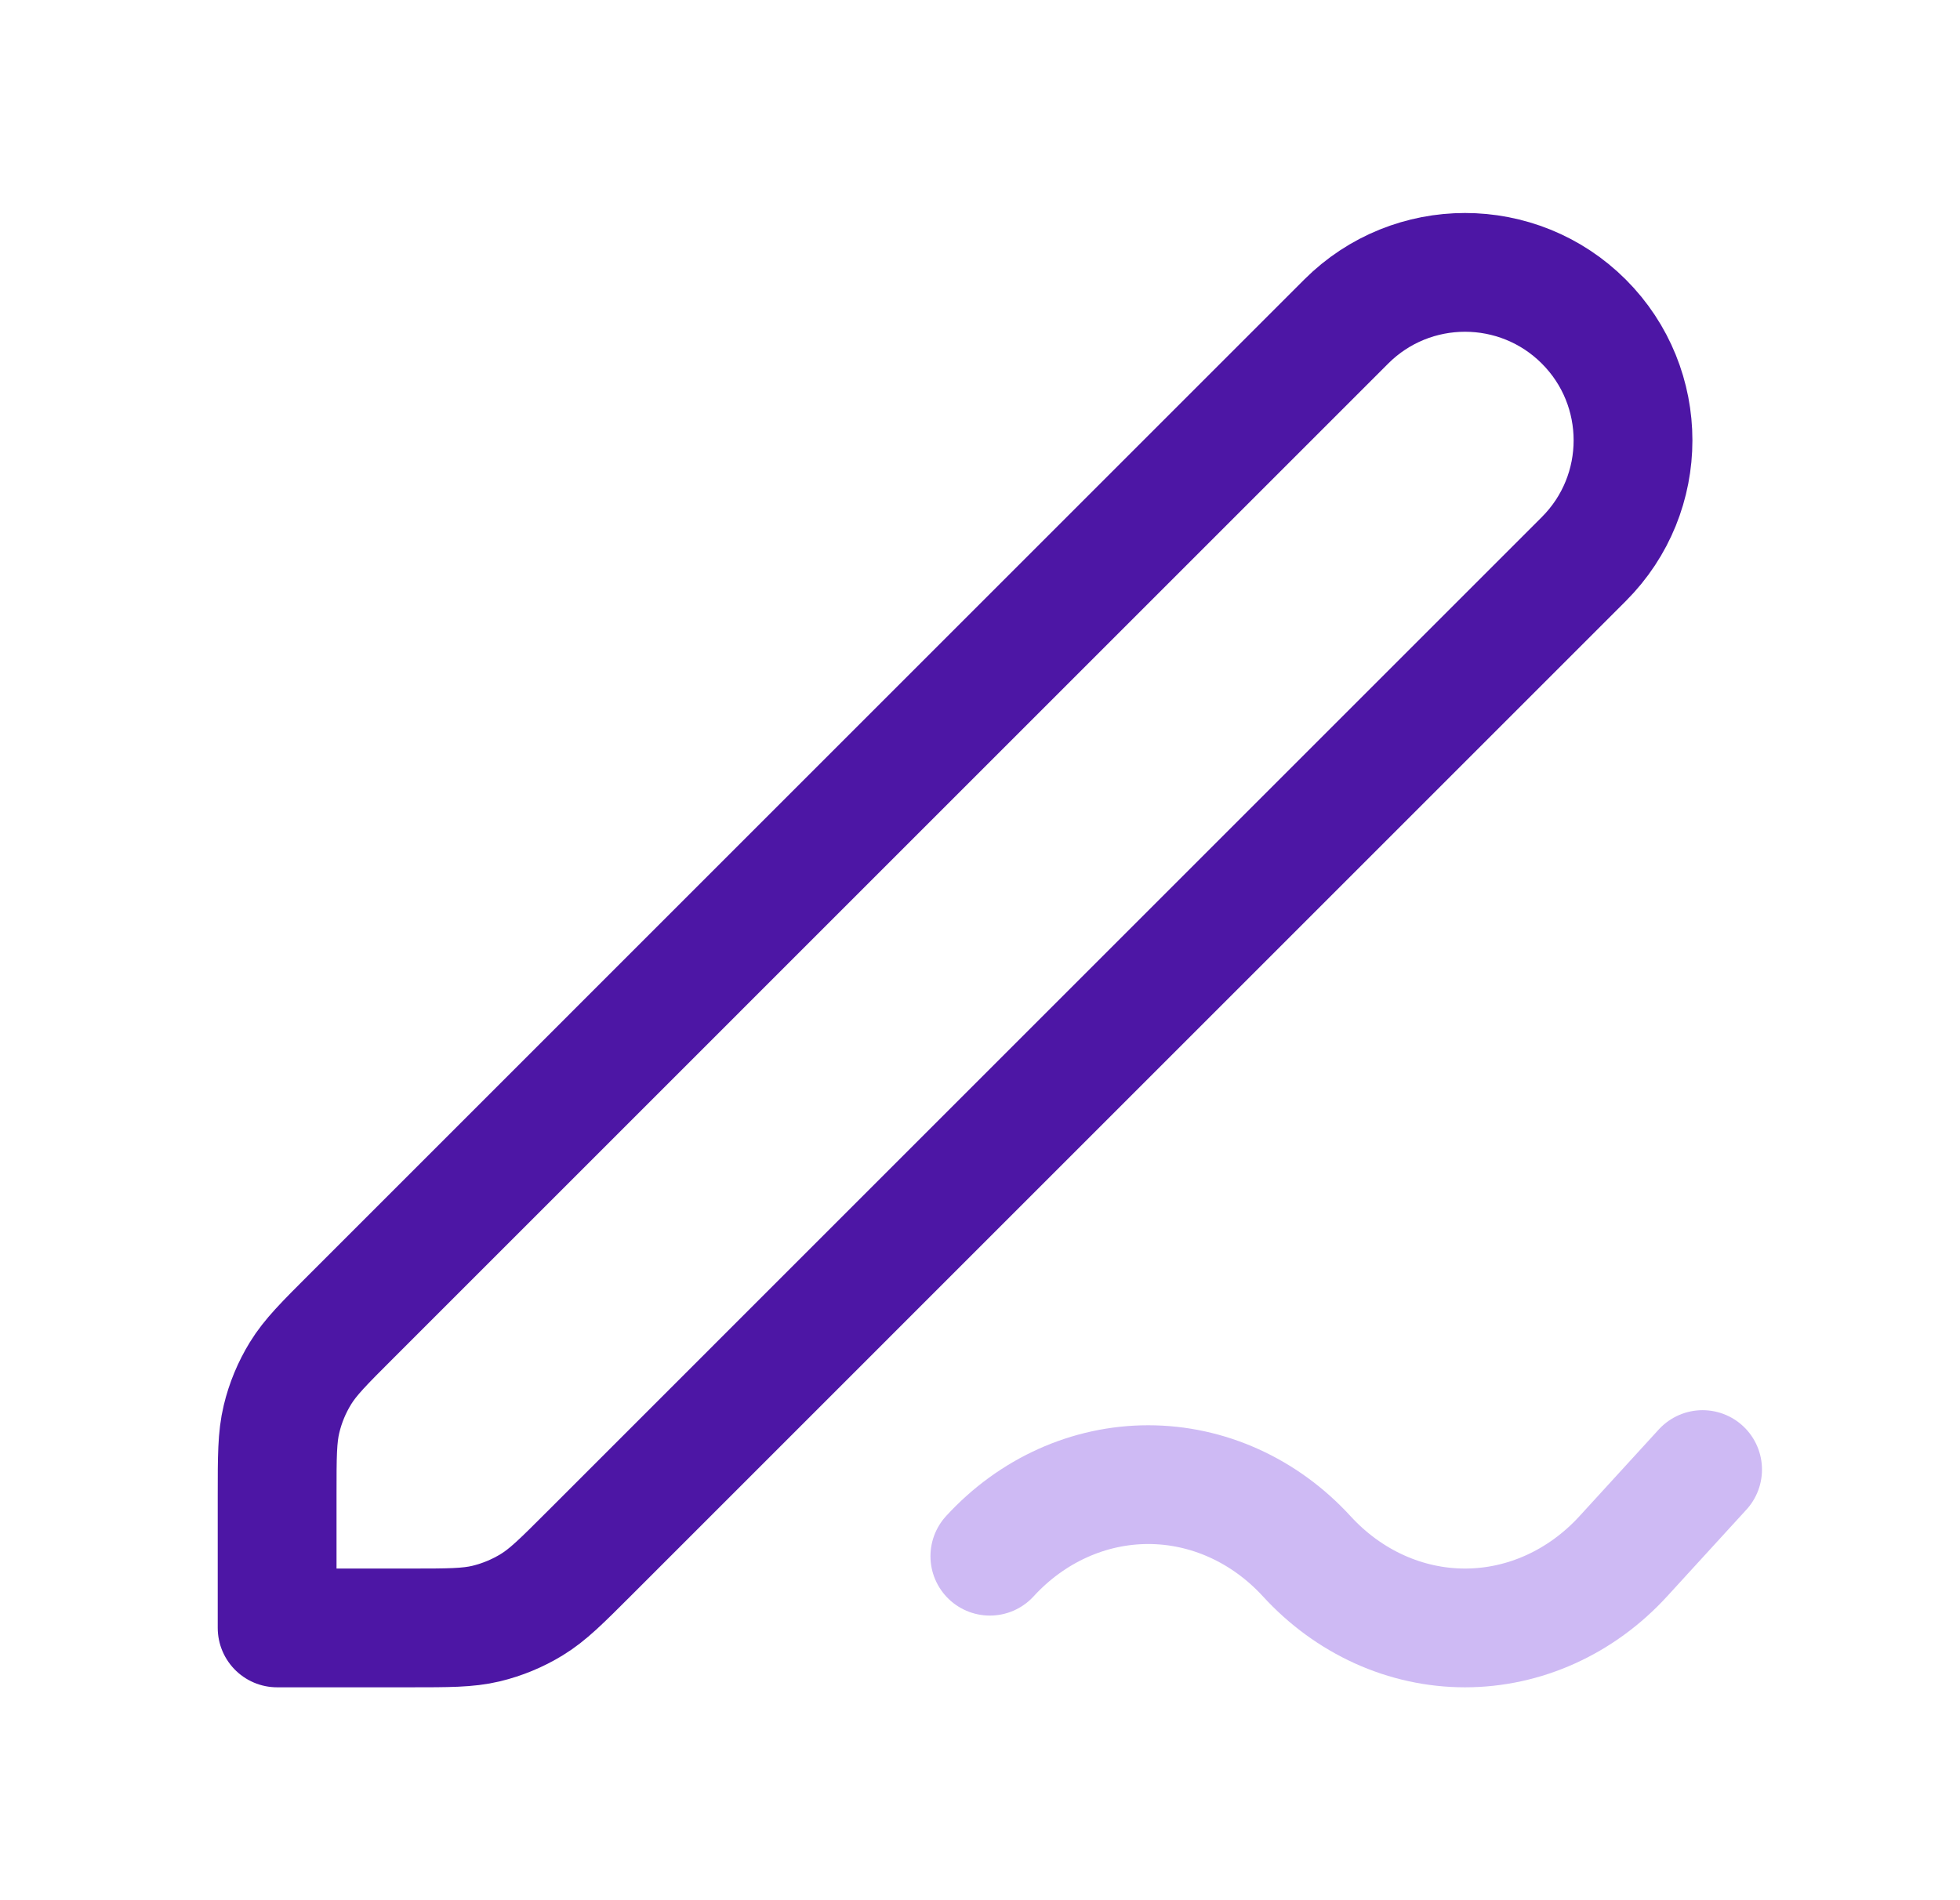
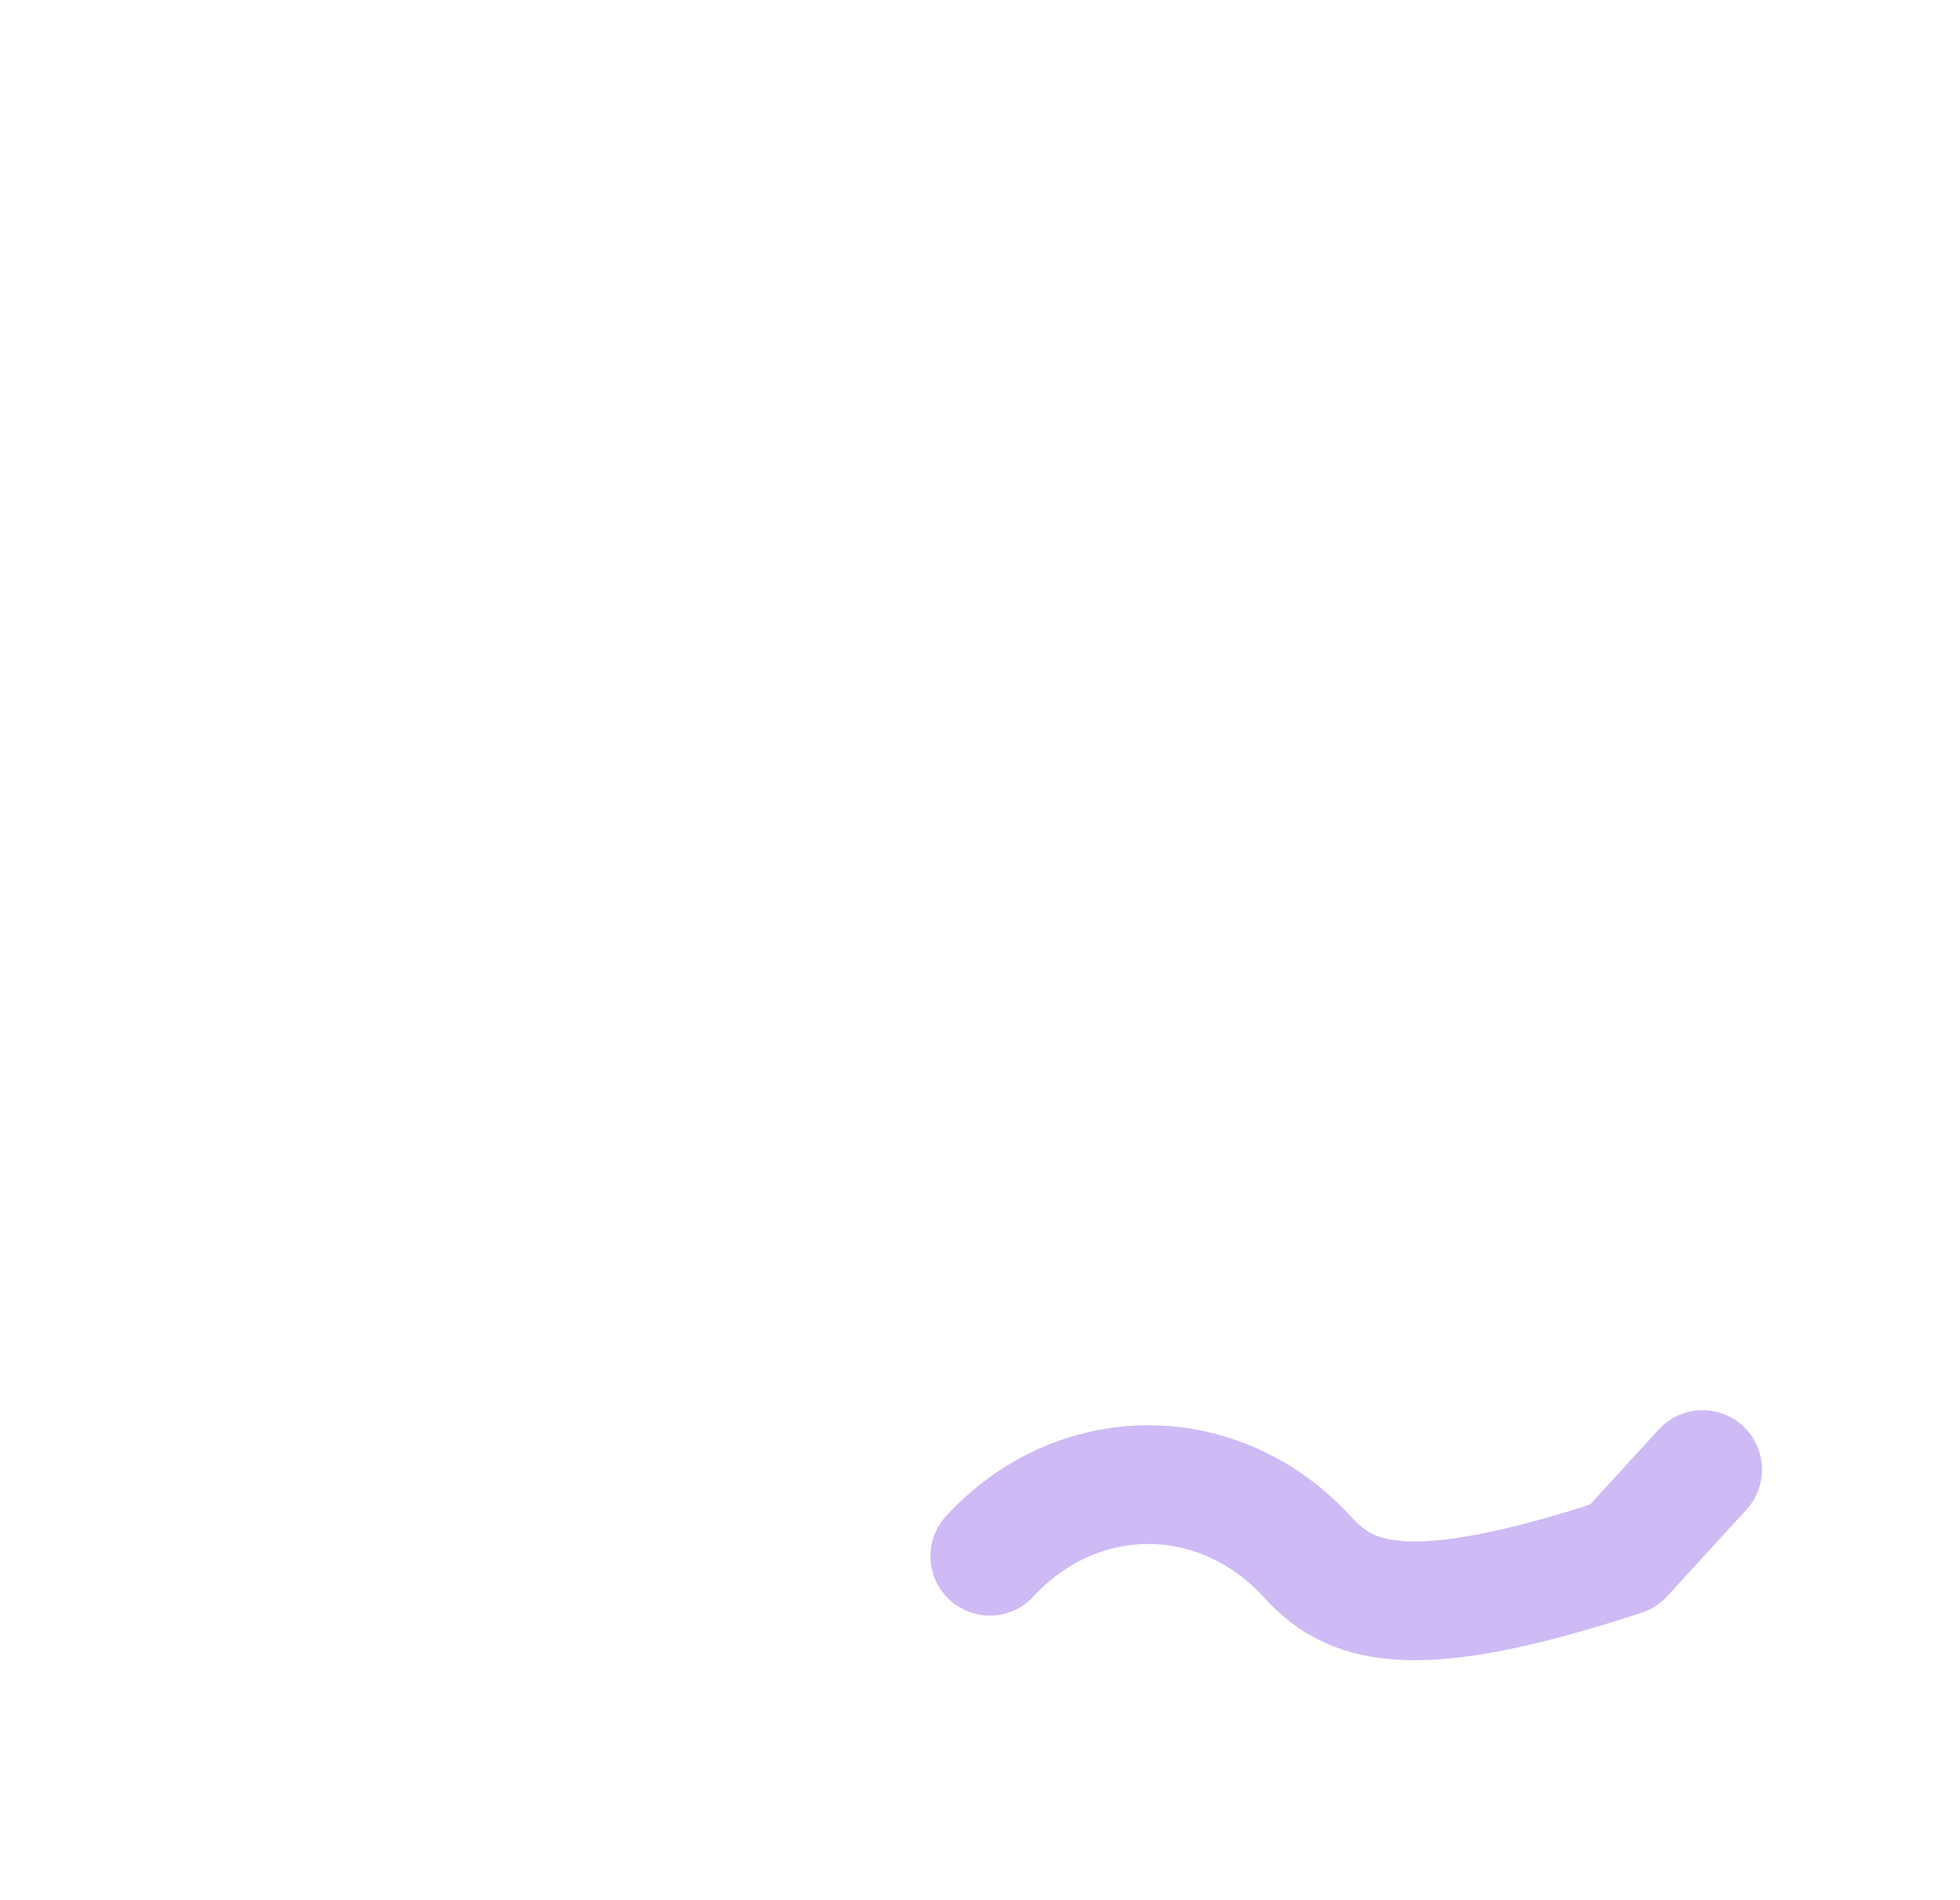
<svg xmlns="http://www.w3.org/2000/svg" width="33" height="32" viewBox="0 0 33 32" fill="none">
-   <path d="M28.666 24.748L27.332 26.207C26.625 26.98 25.666 27.415 24.666 27.415C23.666 27.415 22.707 26.98 22 26.207C21.292 25.435 20.333 25.002 19.333 25.002C18.333 25.002 17.374 25.435 16.666 26.207" stroke="#CEBAF4" stroke-width="2" stroke-linecap="round" stroke-linejoin="round" />
-   <path d="M4.666 25.183C4.666 24.53 4.666 24.204 4.74 23.897C4.805 23.625 4.913 23.365 5.059 23.127C5.224 22.858 5.454 22.627 5.916 22.166L22.666 5.415C23.771 4.311 25.561 4.311 26.666 5.415C27.771 6.52 27.771 8.311 26.666 9.415L9.916 26.166C9.455 26.627 9.224 26.858 8.955 27.022C8.716 27.169 8.456 27.276 8.184 27.342C7.877 27.415 7.551 27.415 6.899 27.415H4.666V25.183Z" stroke="#4D16A5" stroke-width="2" stroke-linecap="round" stroke-linejoin="round" />
+   <path d="M28.666 24.748L27.332 26.207C23.666 27.415 22.707 26.98 22 26.207C21.292 25.435 20.333 25.002 19.333 25.002C18.333 25.002 17.374 25.435 16.666 26.207" stroke="#CEBAF4" stroke-width="2" stroke-linecap="round" stroke-linejoin="round" />
</svg>